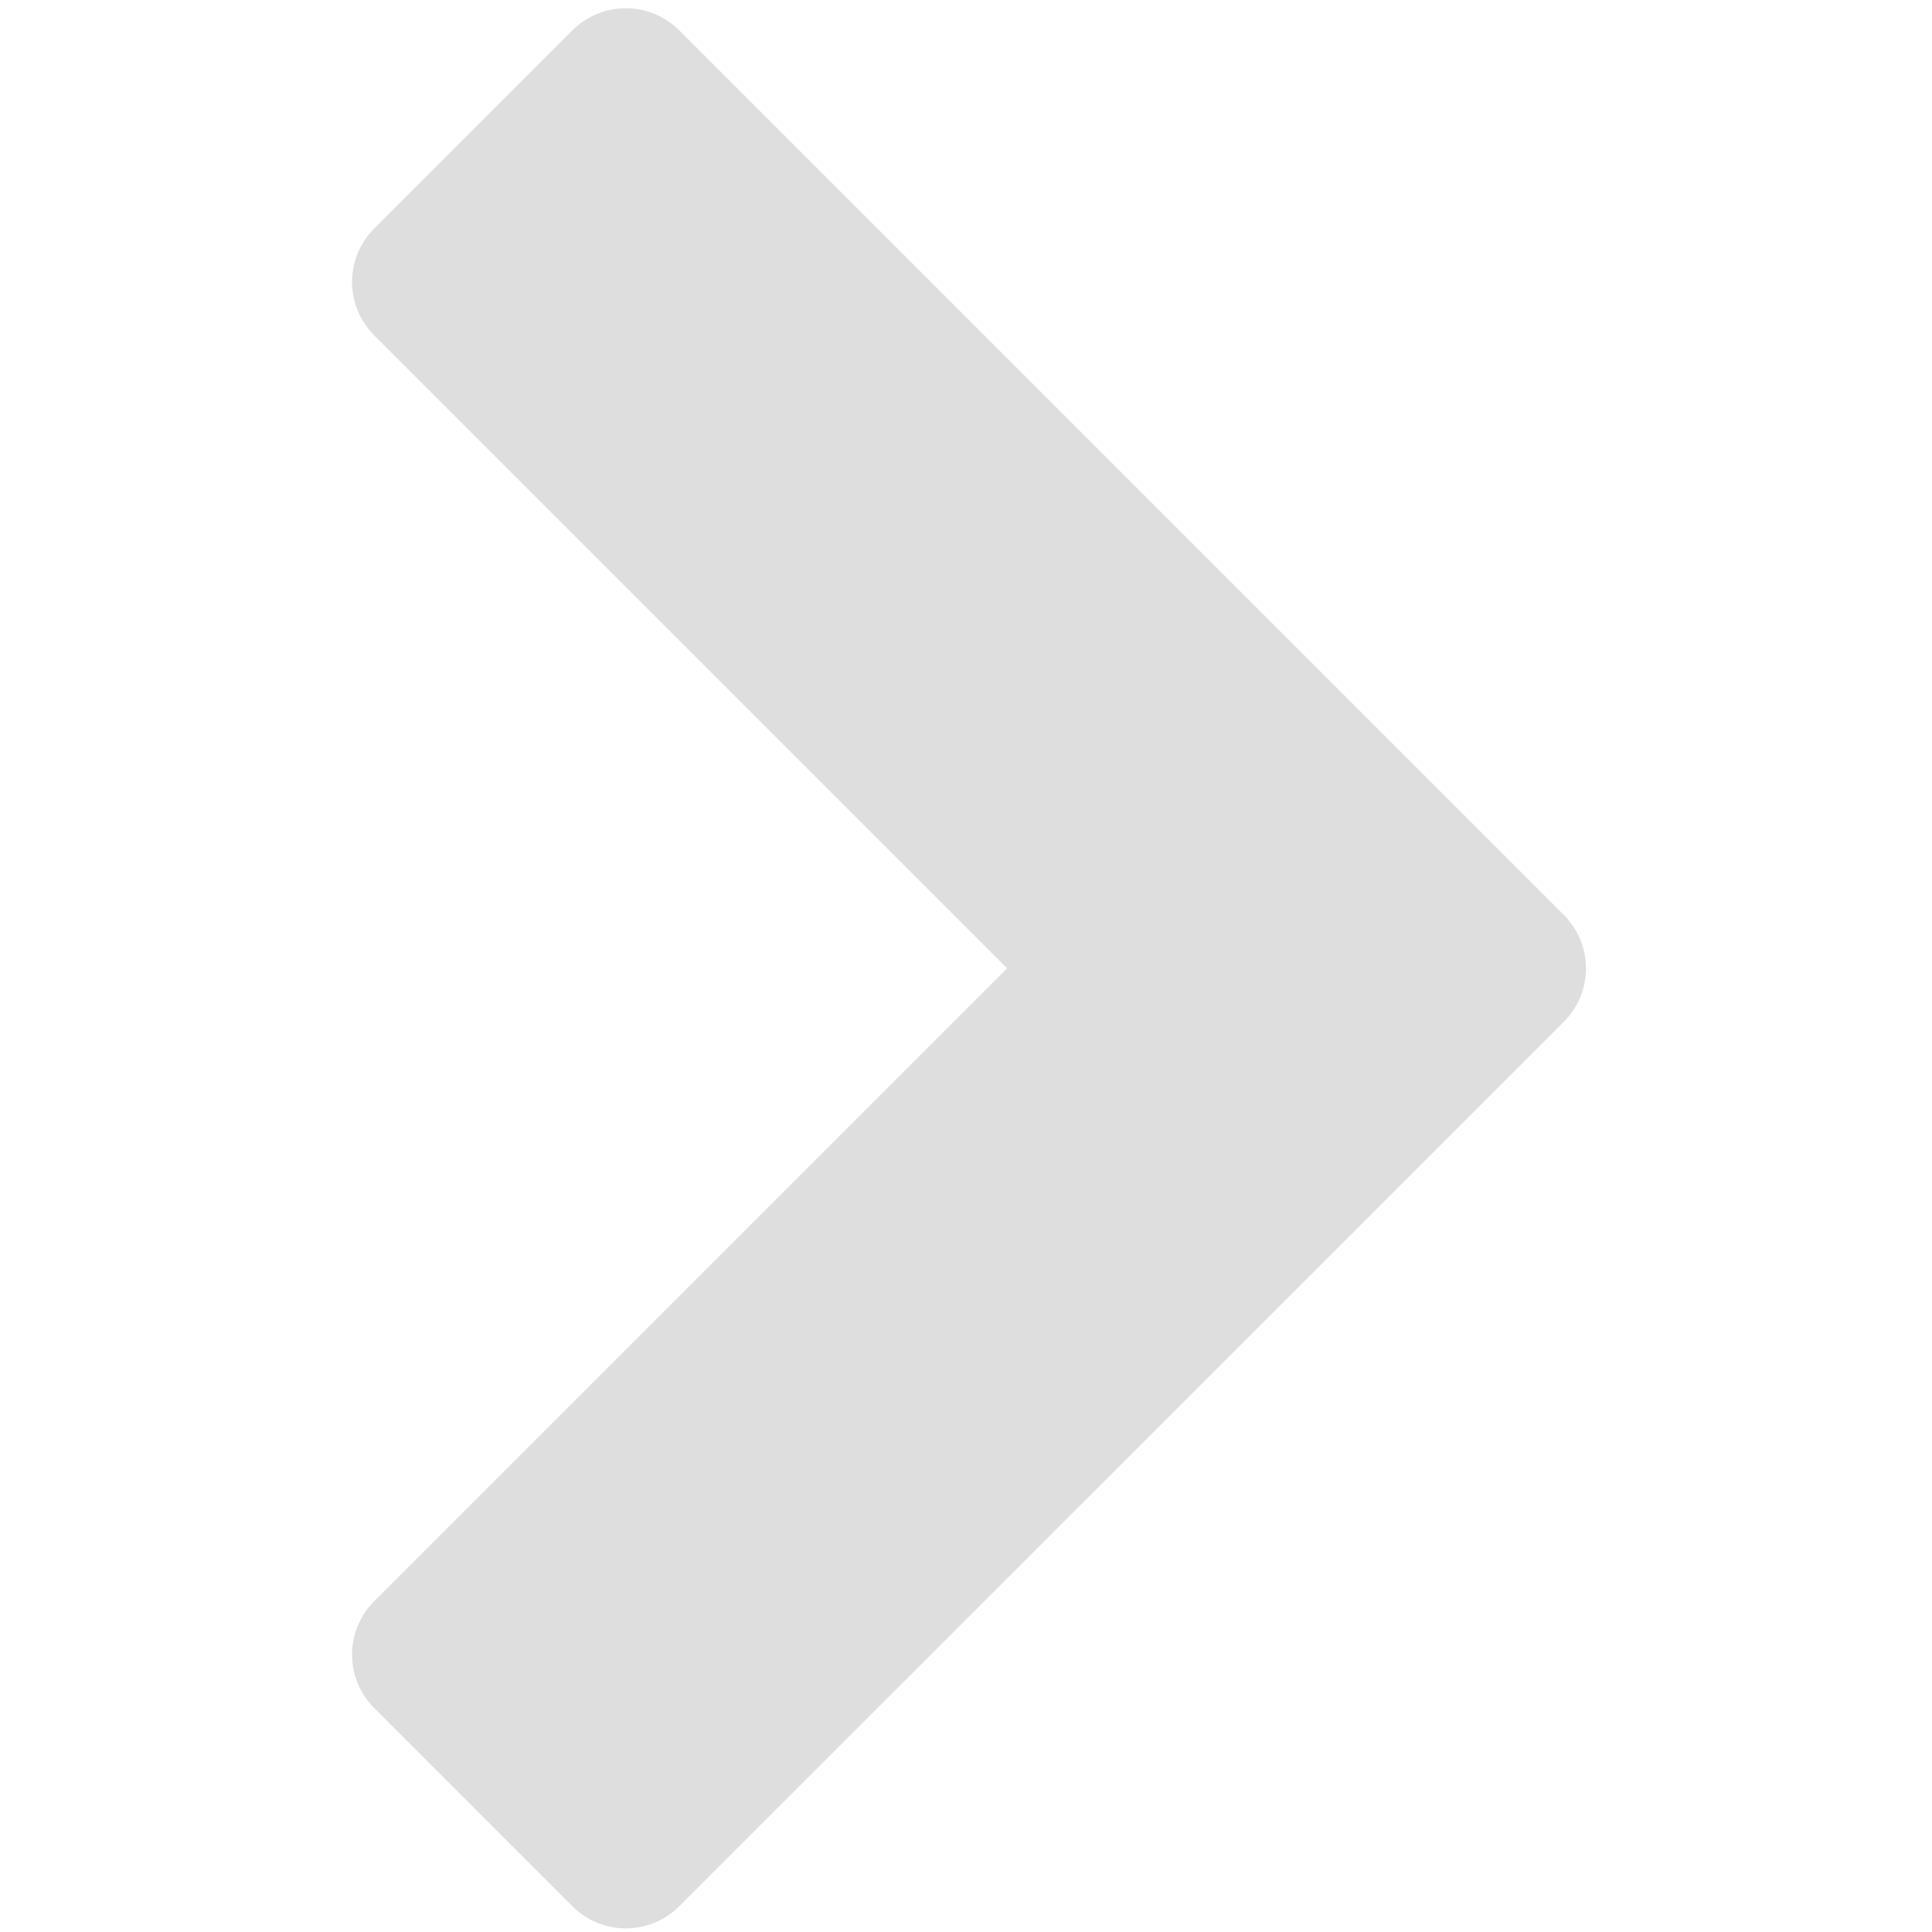
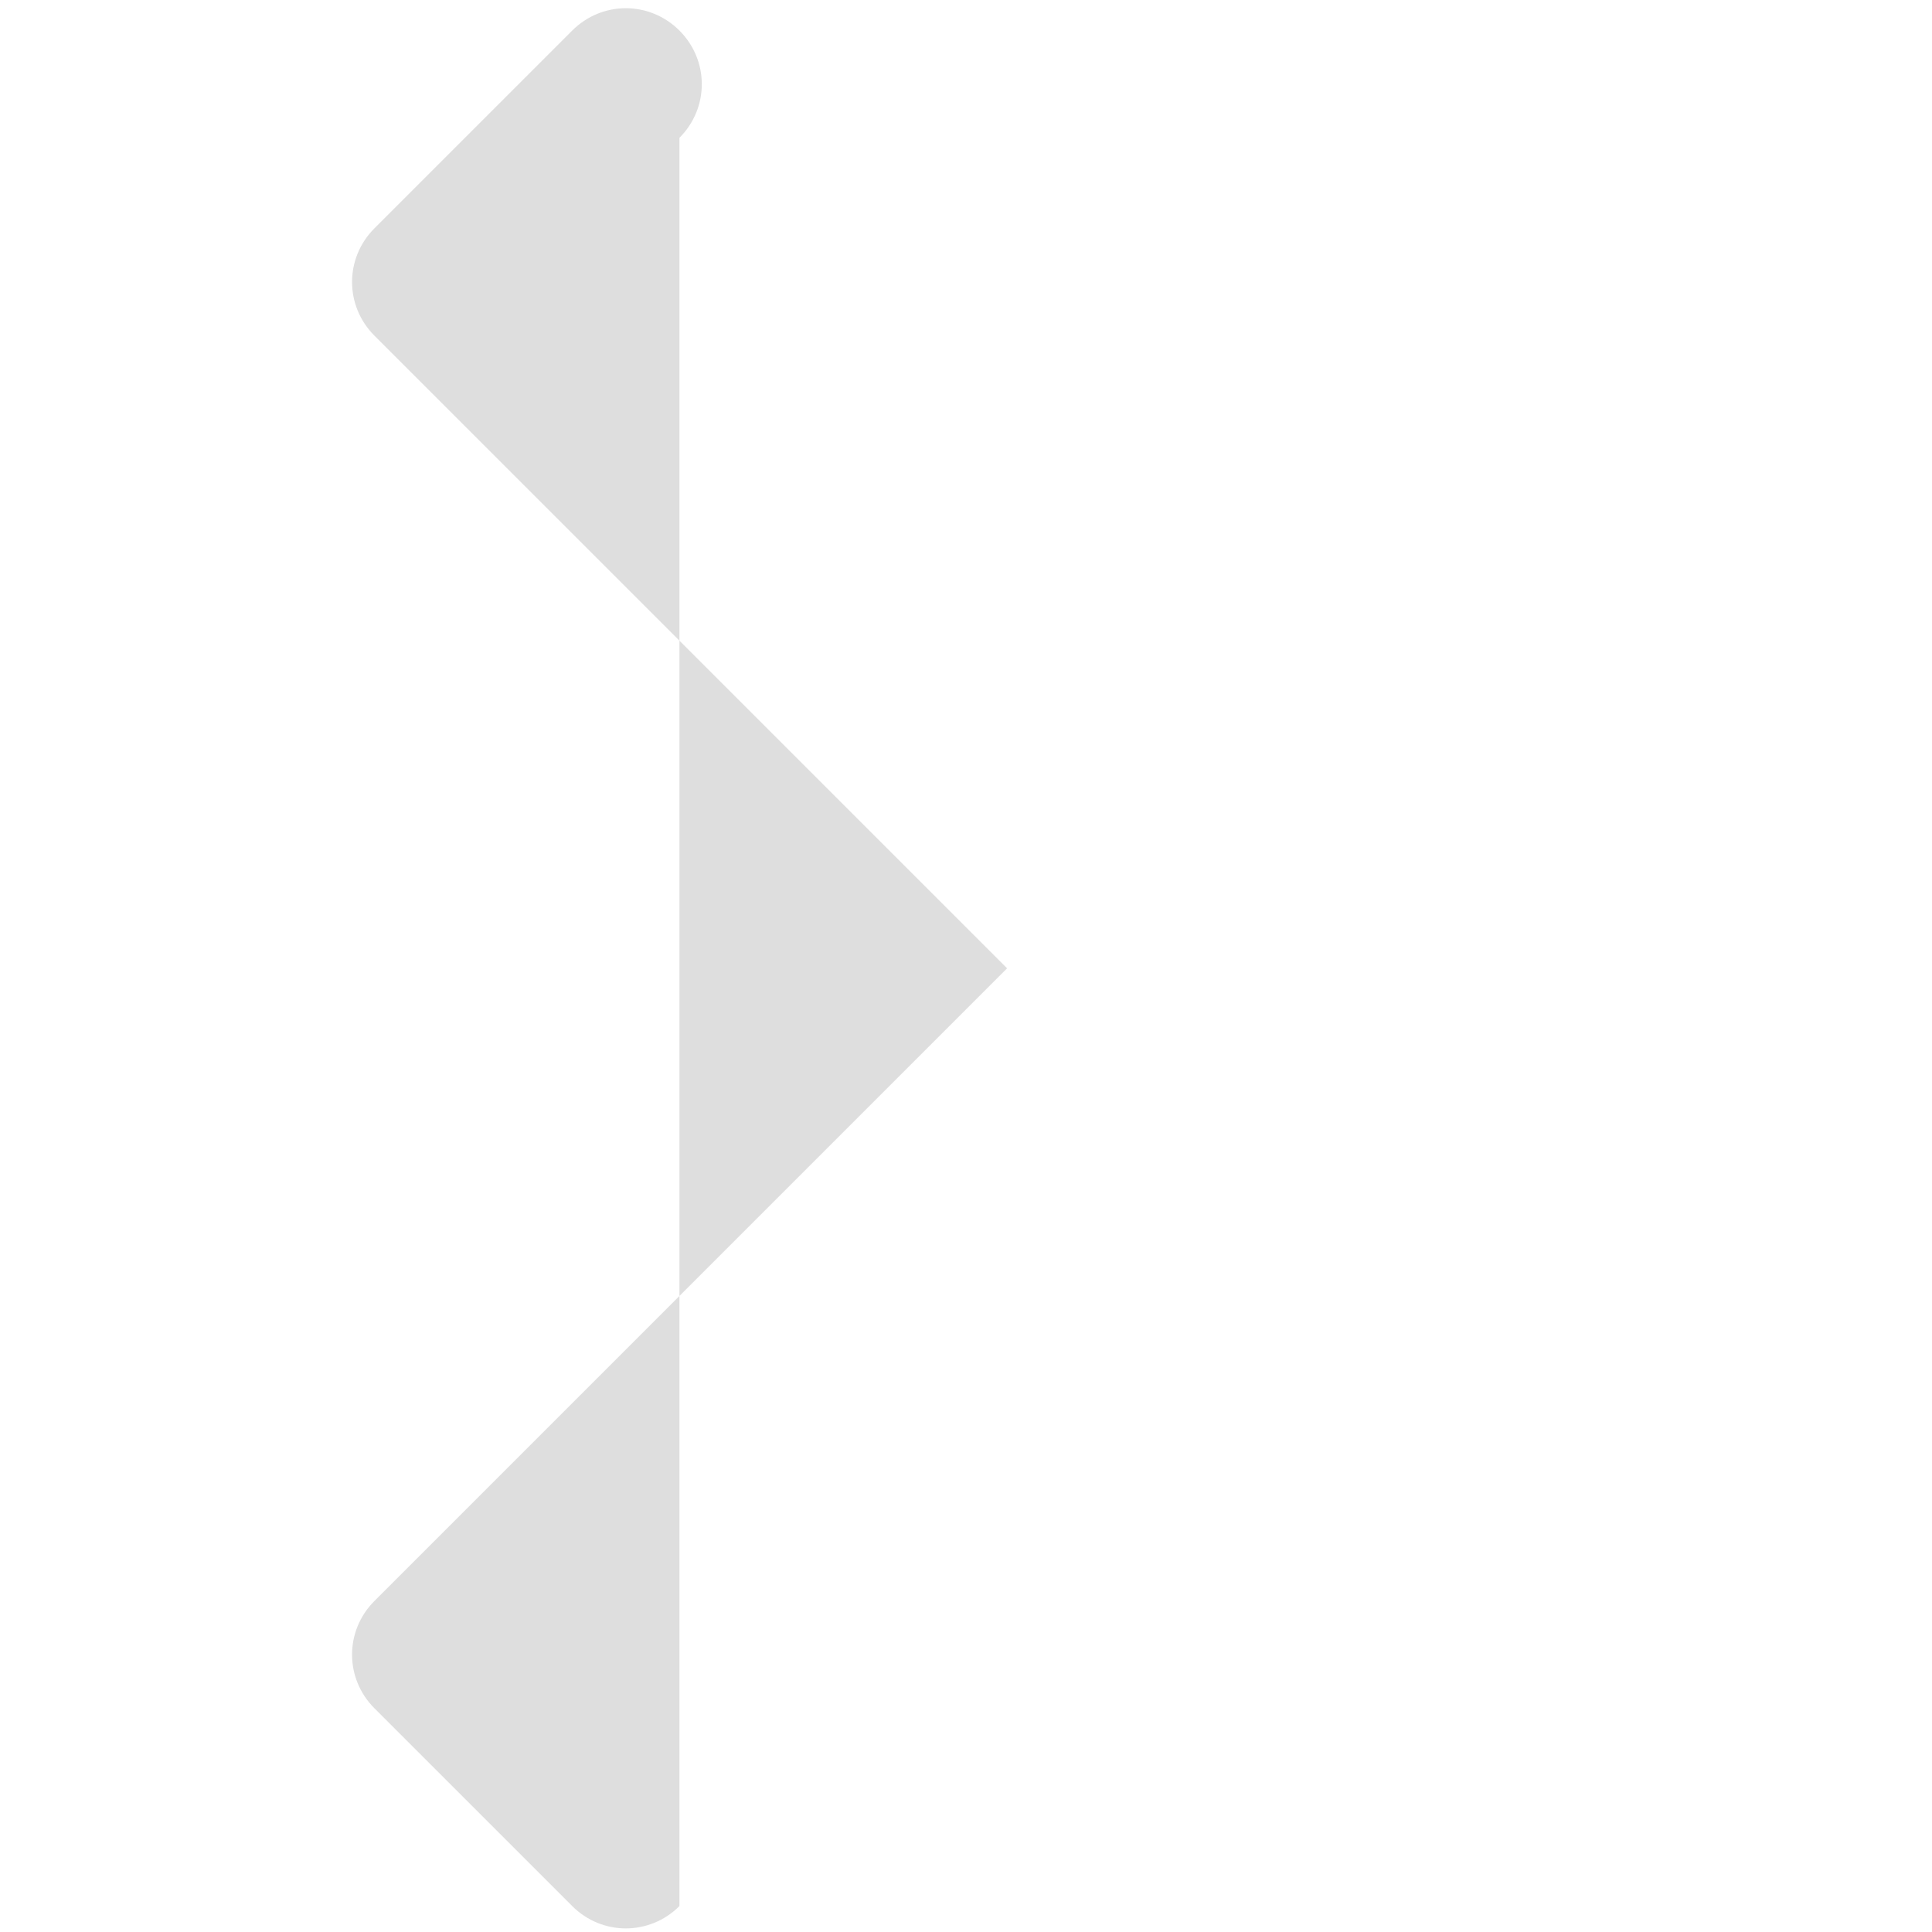
<svg xmlns="http://www.w3.org/2000/svg" version="1.1" id="Layer_1" x="0px" y="0px" viewBox="0 0 9.708 15.042" style="enable-background:new 0 0 9.708 15.042;" xml:space="preserve" height="10px" width="10px">
  <g id="XMLID_106_">
-     <path id="XMLID_107_" style="fill:#DEDEDE;" d="M2.623,14.84c-0.232,0.232-0.603,0.232-0.835,0l-1.54-1.54   c-0.232-0.232-0.232-0.603,0-0.835l4.926-4.926L0.248,2.613c-0.232-0.232-0.232-0.603,0-0.835l1.54-1.54   c0.232-0.232,0.603-0.232,0.835,0l6.884,6.884c0.232,0.232,0.232,0.603,0,0.835L2.623,14.84z" />
+     <path id="XMLID_107_" style="fill:#DEDEDE;" d="M2.623,14.84c-0.232,0.232-0.603,0.232-0.835,0l-1.54-1.54   c-0.232-0.232-0.232-0.603,0-0.835l4.926-4.926L0.248,2.613c-0.232-0.232-0.232-0.603,0-0.835l1.54-1.54   c0.232-0.232,0.603-0.232,0.835,0c0.232,0.232,0.232,0.603,0,0.835L2.623,14.84z" />
  </g>
</svg>